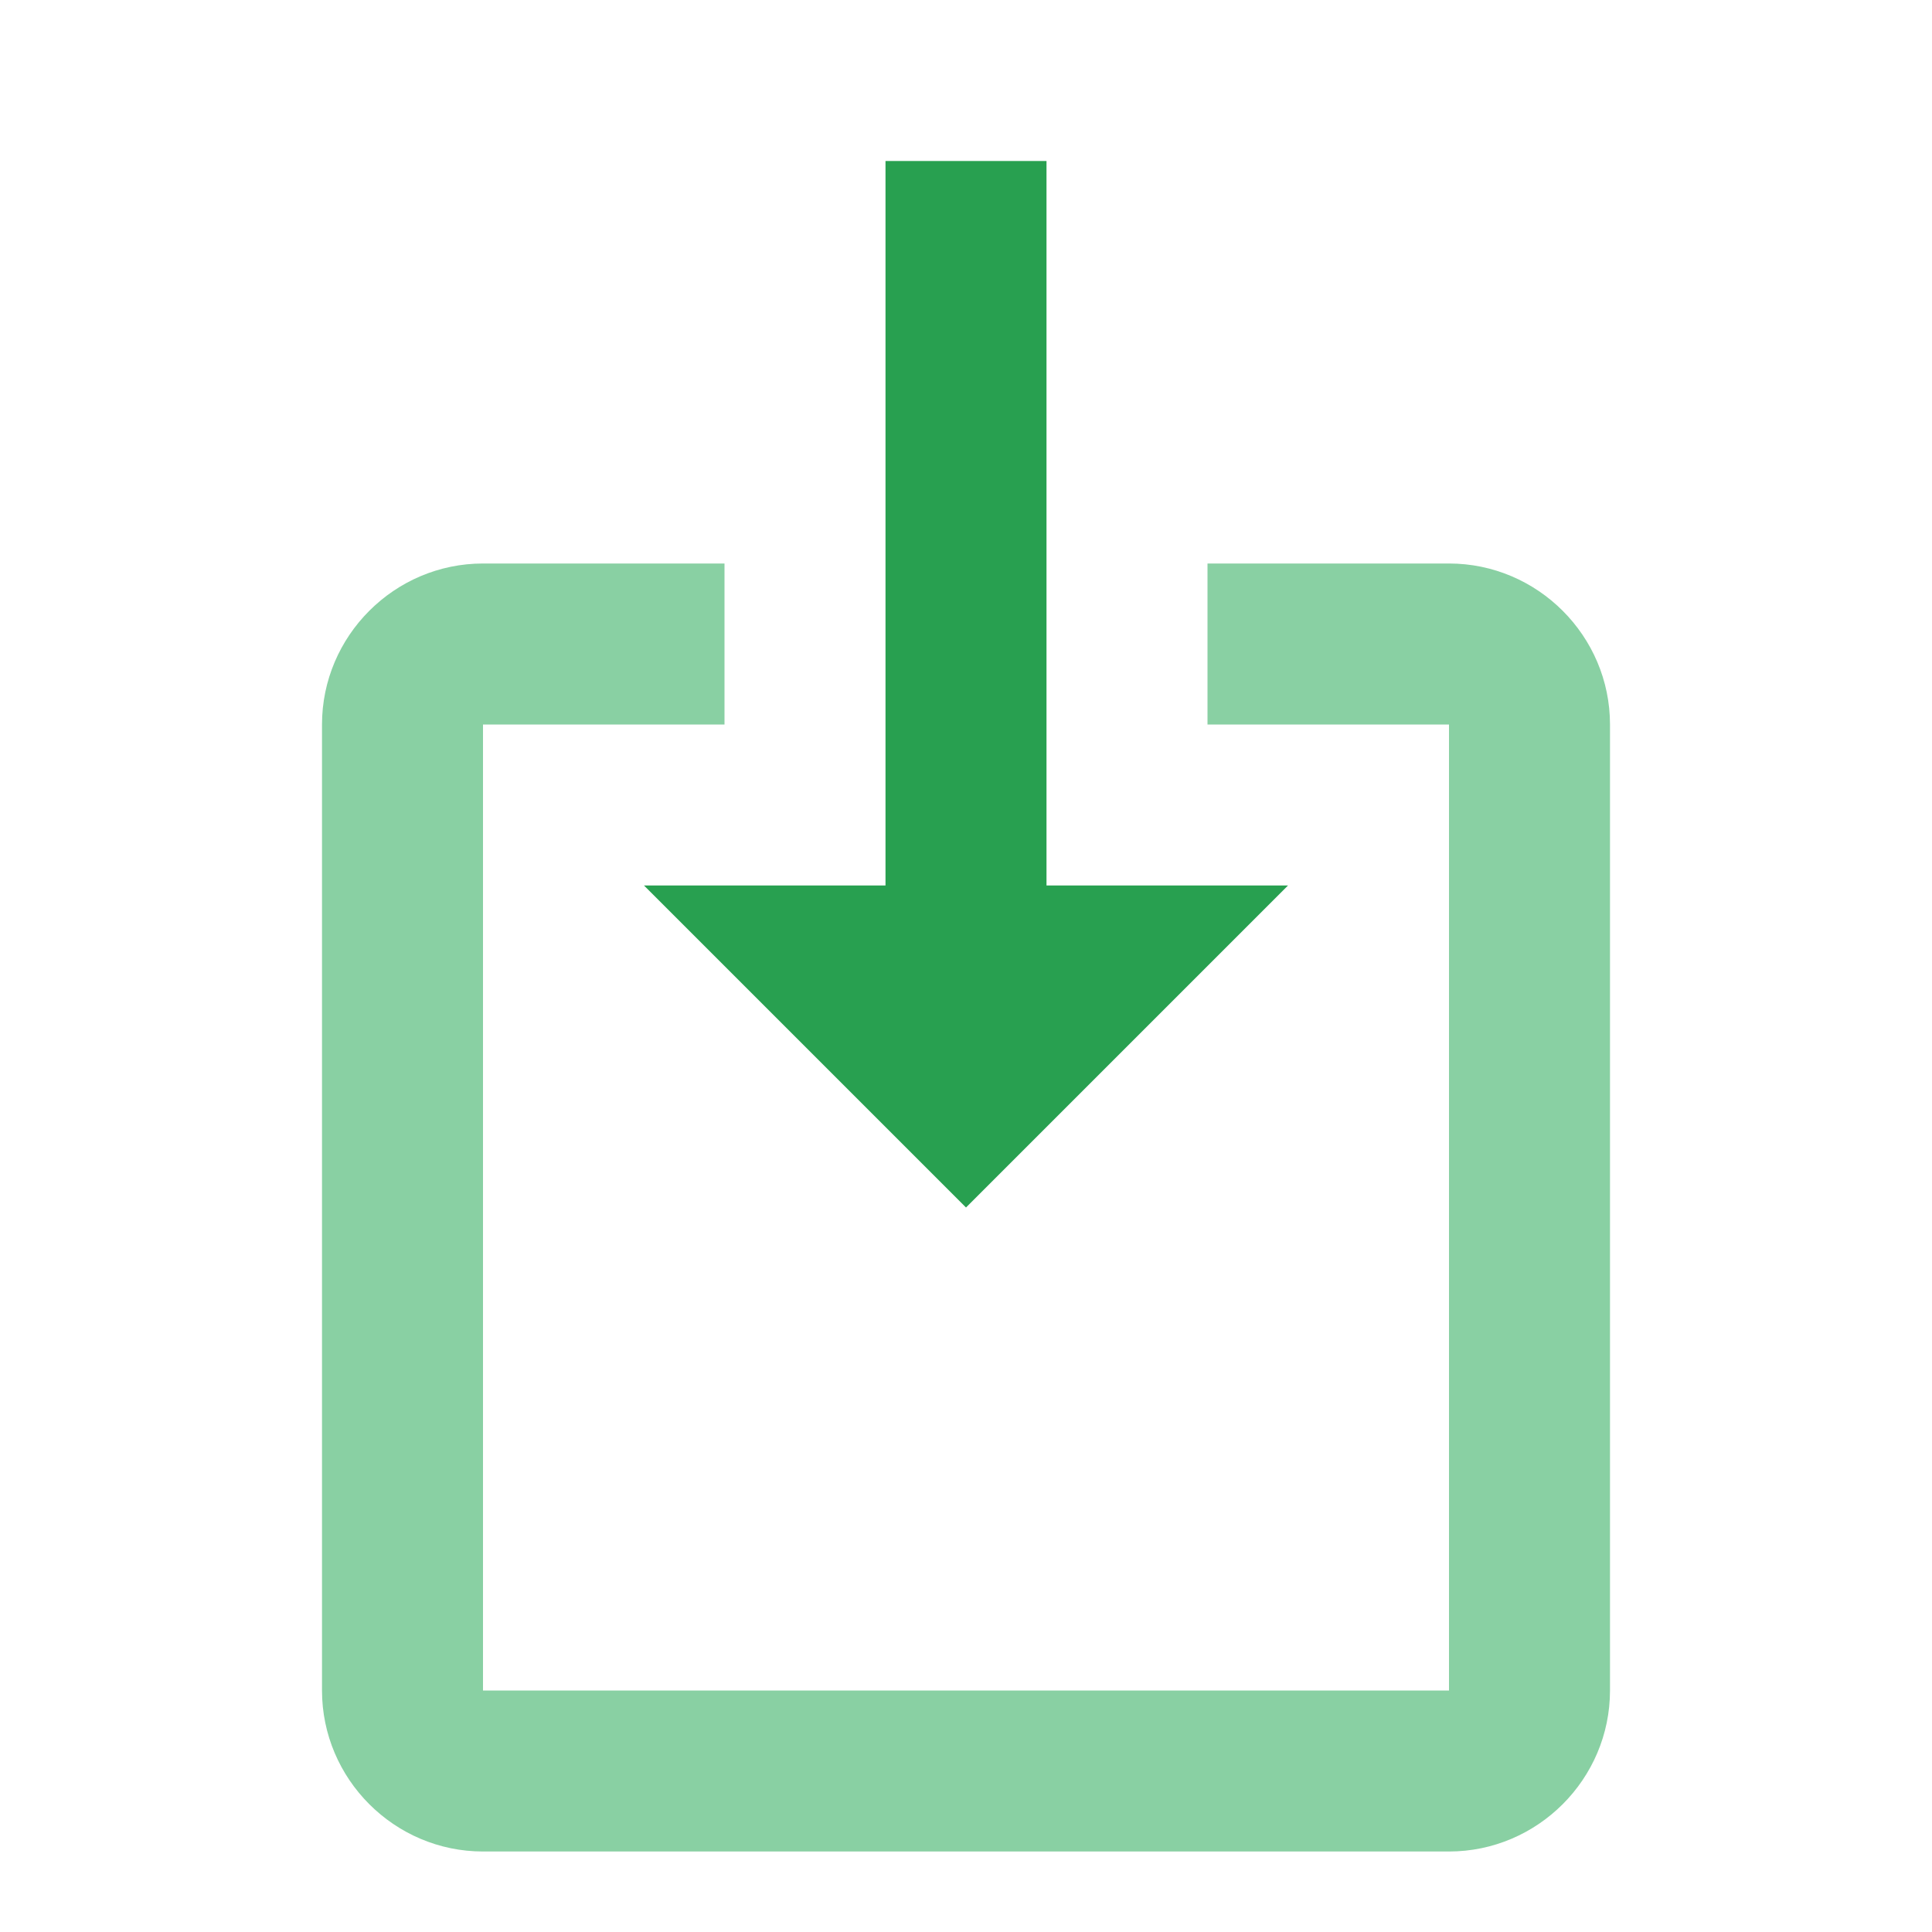
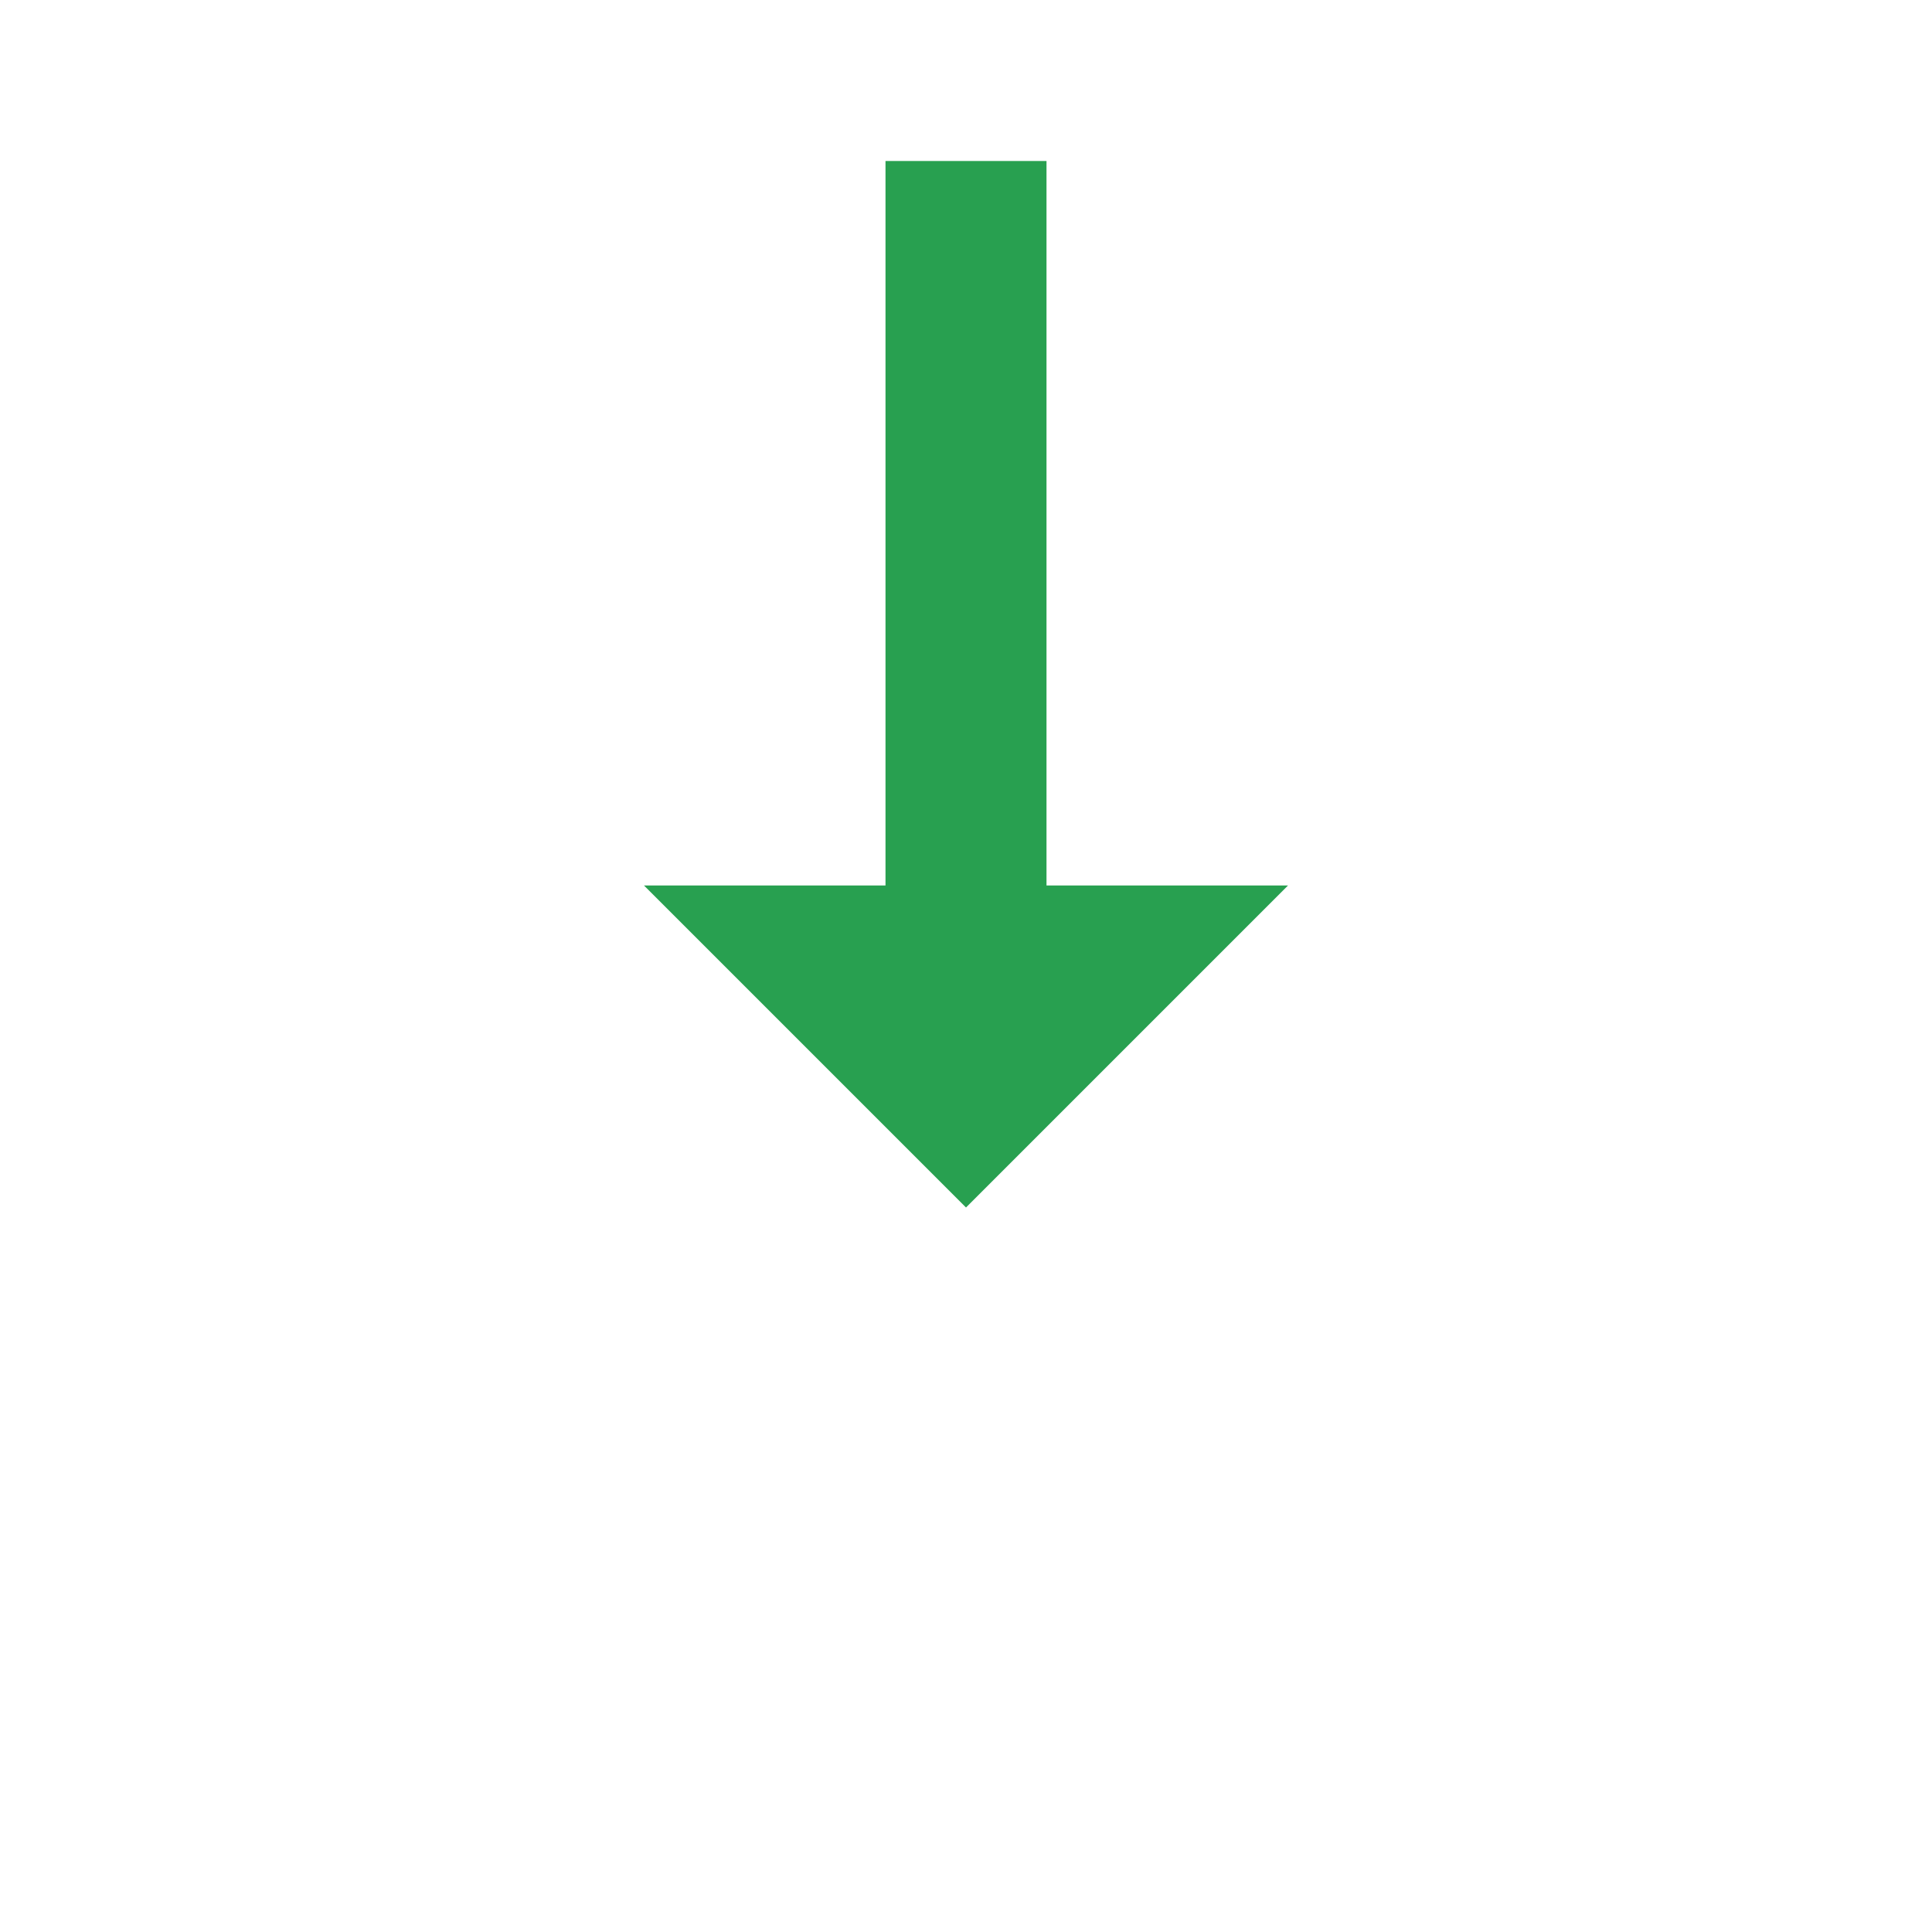
<svg xmlns="http://www.w3.org/2000/svg" version="1.1" id="Ebene_1" x="0px" y="0px" width="24px" height="24px" viewBox="0 0 24 24" enable-background="new 0 0 24 24" xml:space="preserve">
  <g>
    <polygon fill="#28A050" points="11,2 13,2 13,11 16,11 12,15 8,11 11,11  " />
-     <path fill="#89D0A3" d="M18,7h-3v2h3v12H6V9h3V7H6C4.9,7,4,7.9,4,9v12c0,1.1,0.9,2,2,2h12c1.1,0,2-0.9,2-2V9C20,7.9,19.1,7,18,7z" />
  </g>
</svg>